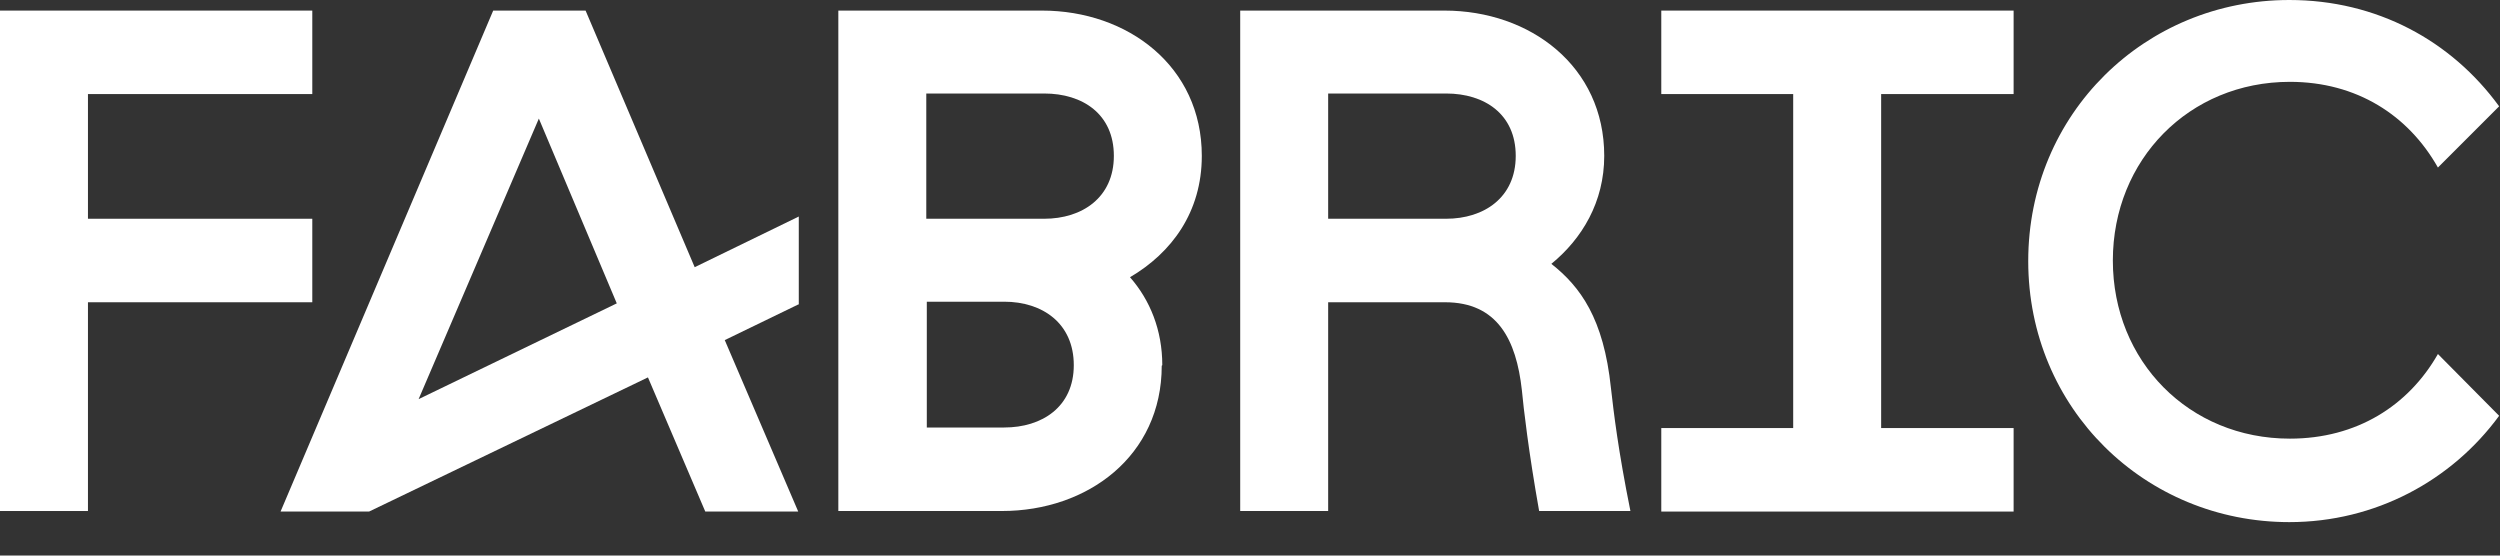
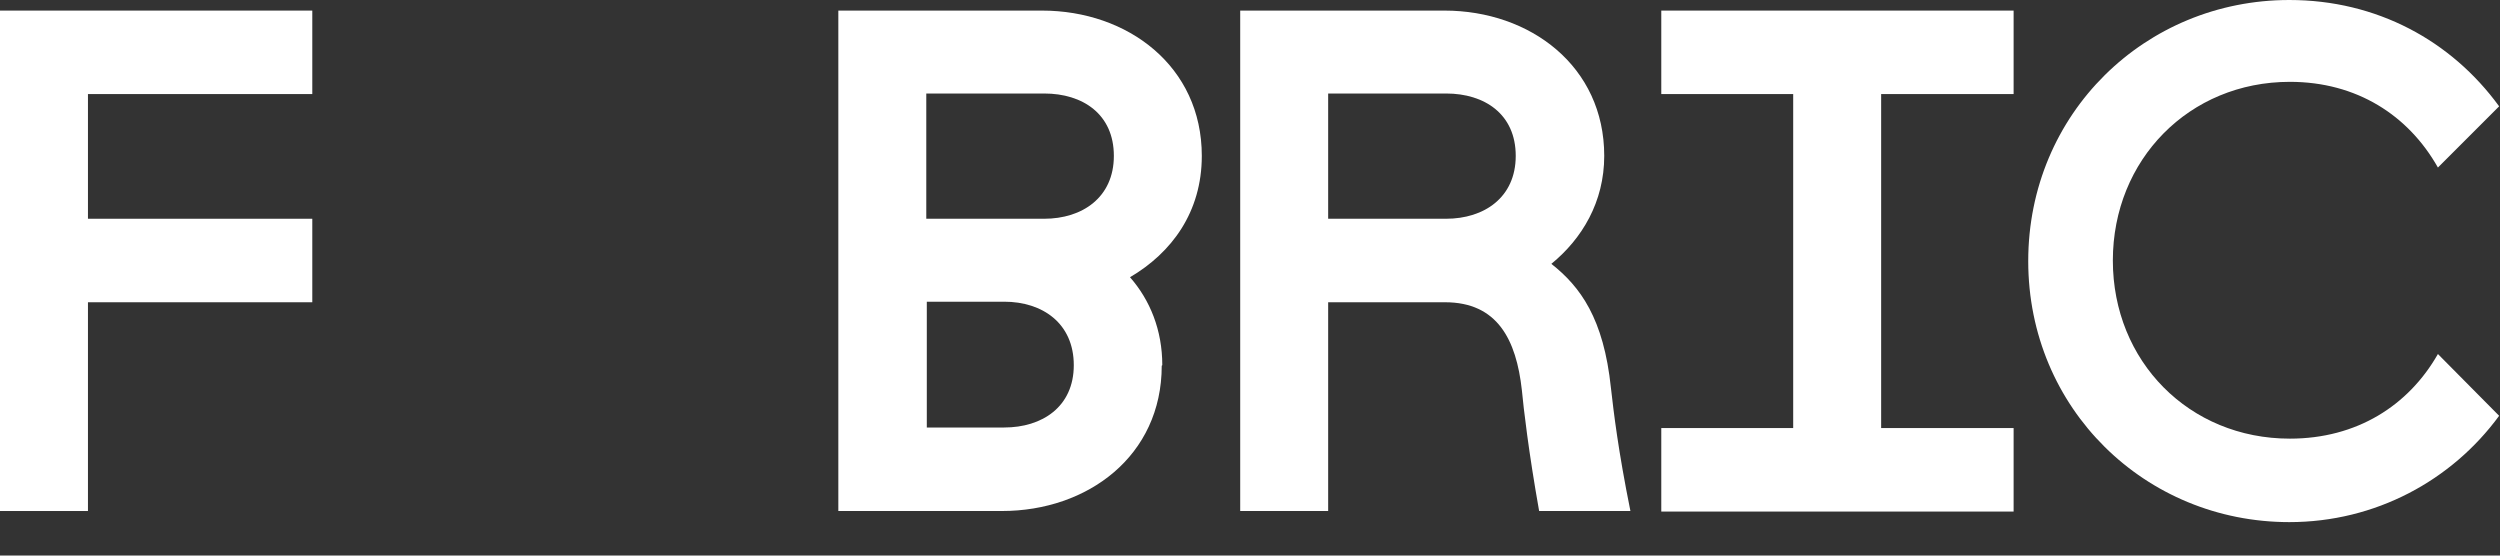
<svg xmlns="http://www.w3.org/2000/svg" width="72" height="16" viewBox="0 0 72 16" fill="none">
  <rect x="0" y="0" width="72" height="16" fill="#333333" stroke="none" />
  <g clip-path="url(#clip0_474_4072)">
    <path d="M0 0.305L8.994 0.305V2.709L2.533 2.709L2.533 6.3L8.994 6.3V8.705L2.533 8.705L2.533 14.717H0L0 0.305Z" fill="white" />
-     <path d="M22.989 8.769L20.873 9.795L22.989 14.733H20.312L18.661 10.869L10.629 14.733H8.08L14.204 0.305L16.865 0.305L20.007 7.695L23.005 6.236V8.769H22.989ZM12.056 11.495L17.763 8.737L15.519 3.415L12.056 11.495Z" fill="white" />
    <path d="M33.458 10.533C33.458 13.13 31.326 14.717 28.857 14.717H24.144L24.144 0.305L30.011 0.305C32.48 0.305 34.612 1.908 34.612 4.489C34.612 6.108 33.746 7.278 32.544 7.984C33.121 8.641 33.474 9.507 33.474 10.517L33.458 10.533ZM30.075 2.693L26.677 2.693V6.3L30.075 6.3C31.165 6.3 32.079 5.691 32.079 4.489C32.079 3.286 31.181 2.693 30.075 2.693ZM28.921 8.689H26.692V12.312H28.921C30.011 12.312 30.925 11.719 30.925 10.517C30.925 9.314 30.027 8.689 28.921 8.689Z" fill="white" />
    <path d="M38.251 8.705V14.717H35.718V0.305L41.601 0.305C44.07 0.305 46.202 1.908 46.202 4.489C46.202 5.819 45.561 6.877 44.679 7.599C45.513 8.256 46.186 9.17 46.395 11.174C46.475 11.879 46.603 12.969 46.956 14.717H44.327C44.022 13.001 43.878 11.751 43.83 11.238C43.669 9.779 43.124 8.705 41.617 8.705L38.251 8.705ZM41.649 2.693L38.251 2.693V6.3L41.649 6.3C42.739 6.3 43.653 5.691 43.653 4.489C43.653 3.286 42.755 2.693 41.649 2.693Z" fill="white" />
    <path d="M47.845 14.733V12.328H51.644V2.709L47.845 2.709V0.305L57.992 0.305V2.709L54.177 2.709V12.328H57.992V14.733L47.845 14.733Z" fill="white" />
    <path d="M71.975 11.975C70.613 13.835 68.417 15.037 65.932 15.037C61.78 15.037 58.413 11.767 58.413 7.519C58.413 3.27 61.78 0 65.932 0C68.449 0 70.597 1.17 71.975 3.062L70.212 4.825C69.362 3.318 67.871 2.357 65.948 2.357C63.046 2.357 60.85 4.601 60.85 7.503C60.85 10.404 63.046 12.633 65.948 12.633C67.871 12.633 69.362 11.687 70.212 10.196L71.975 11.975Z" fill="white" />
  </g>
  <defs>
    <clipPath id="clip0_474_4072">
      <rect width="72" height="15.097" fill="white" />
    </clipPath>
  </defs>
</svg>